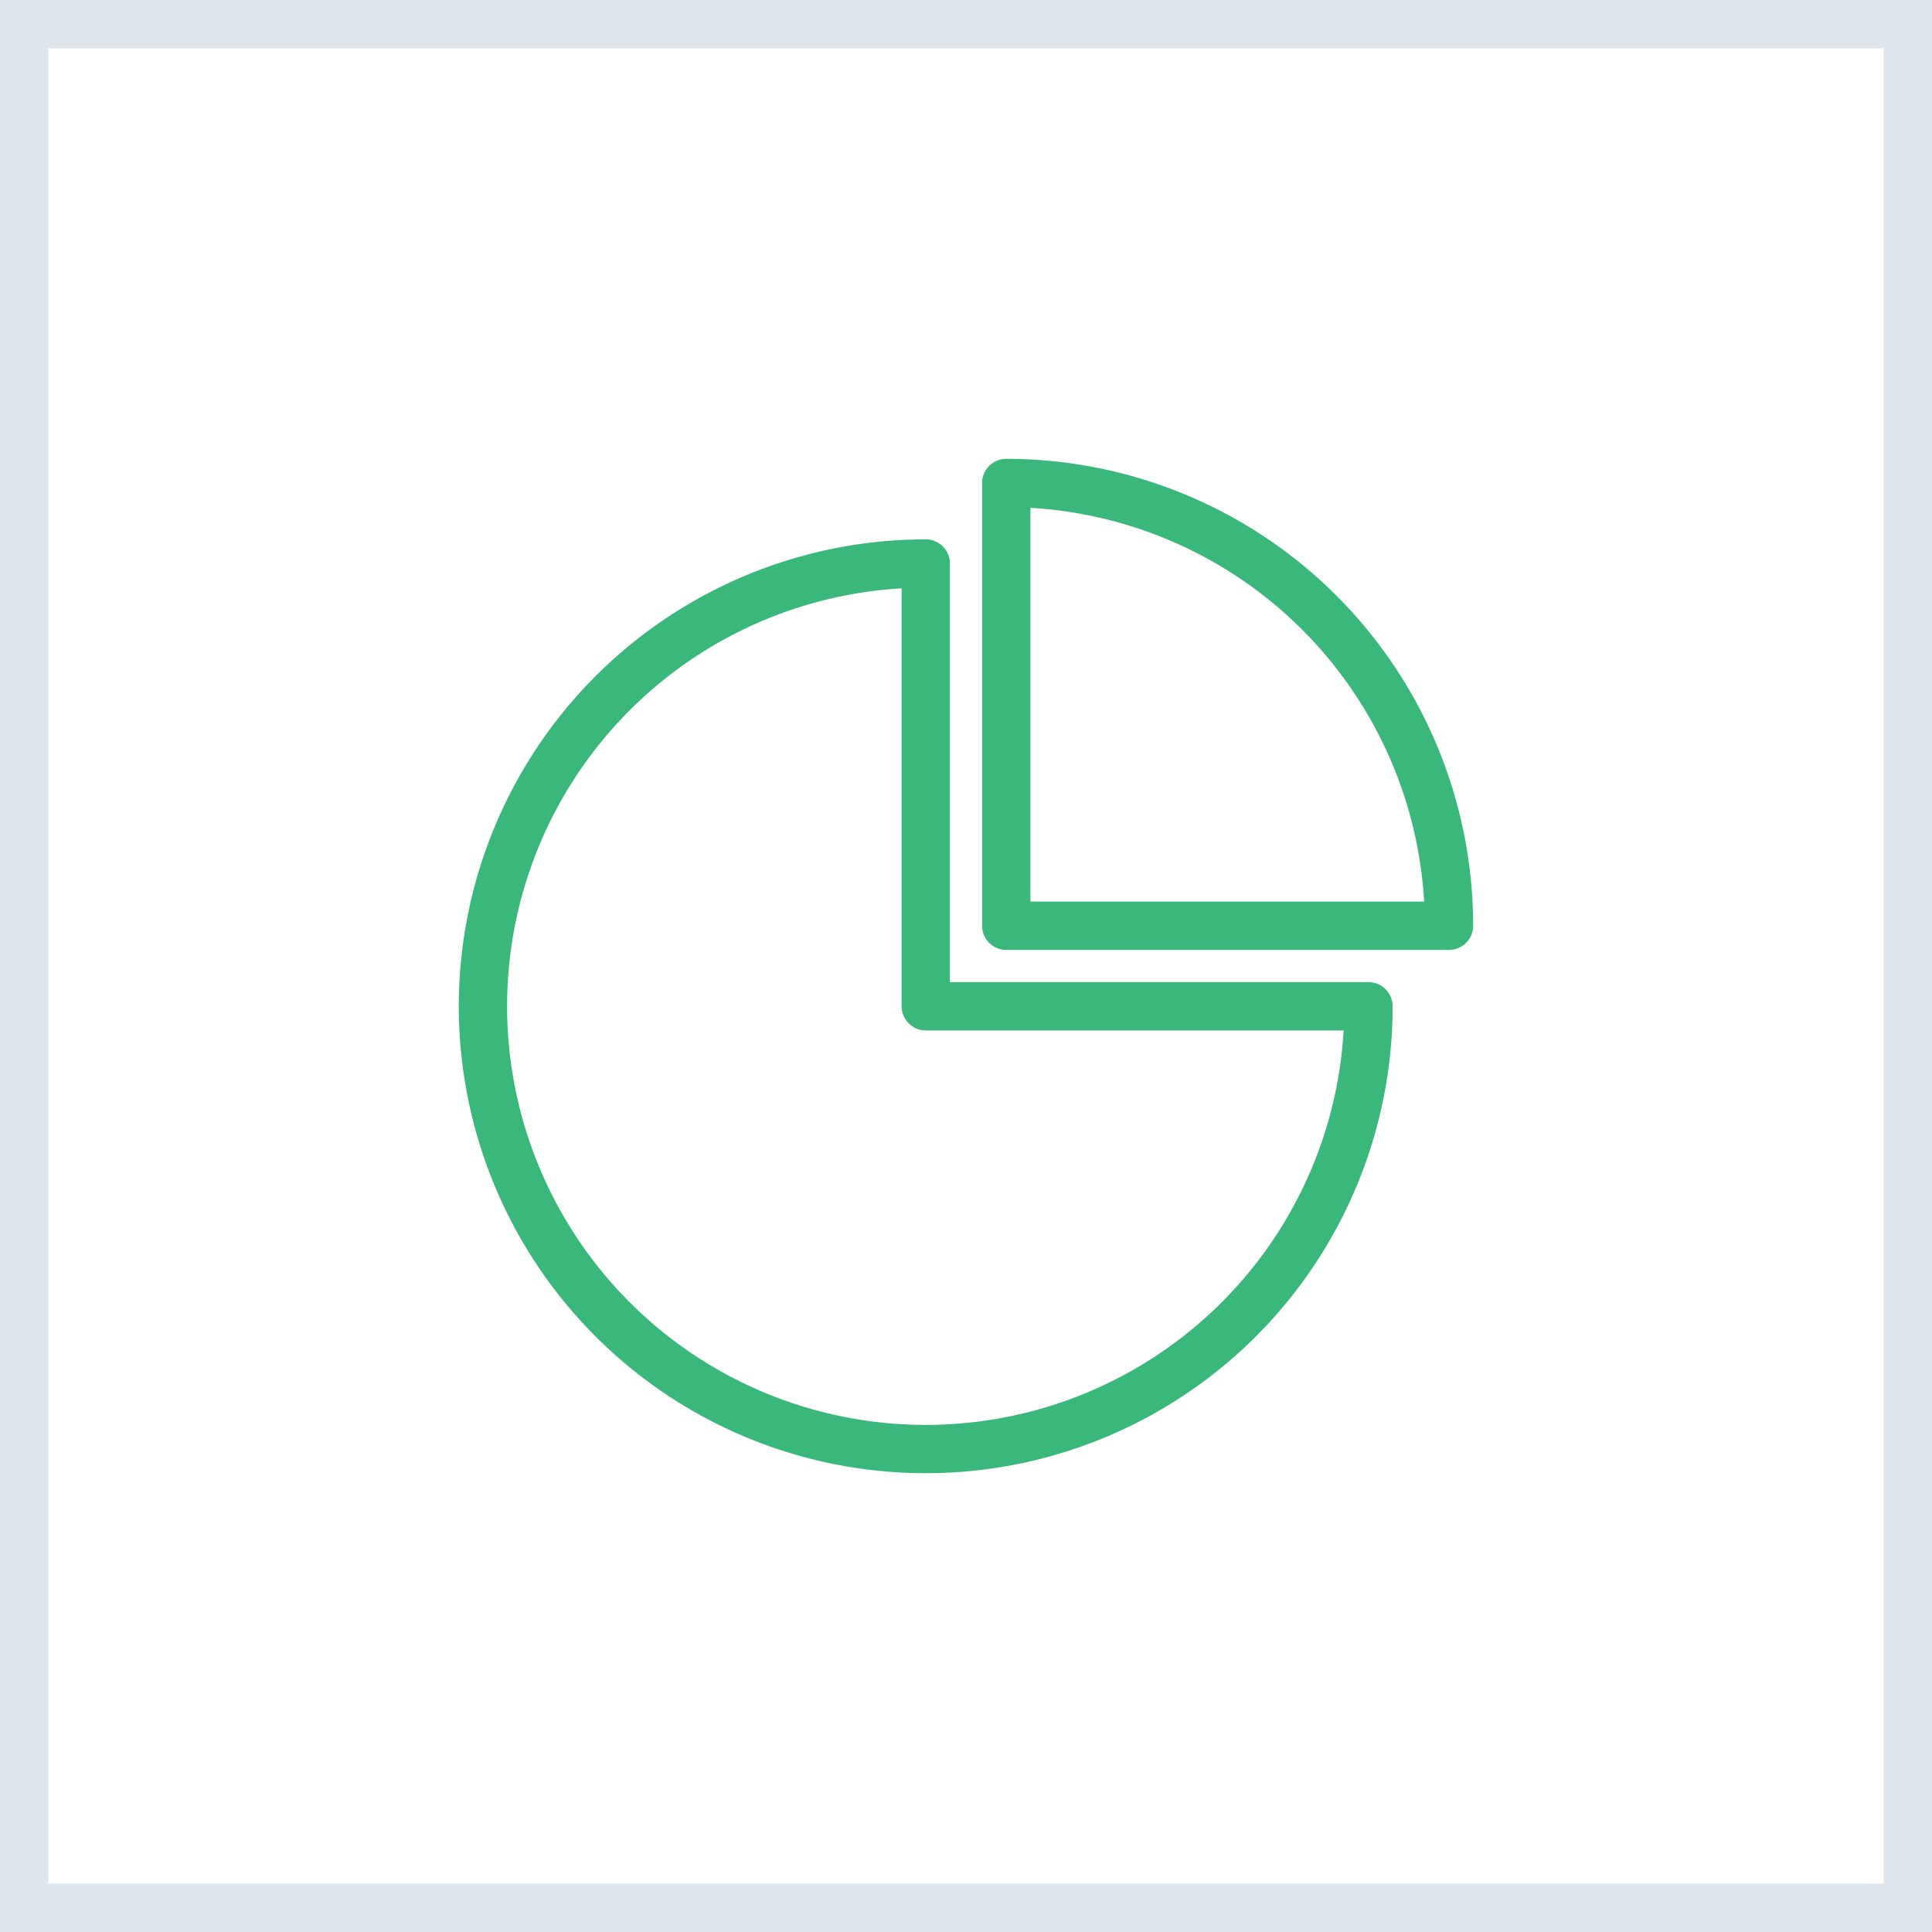
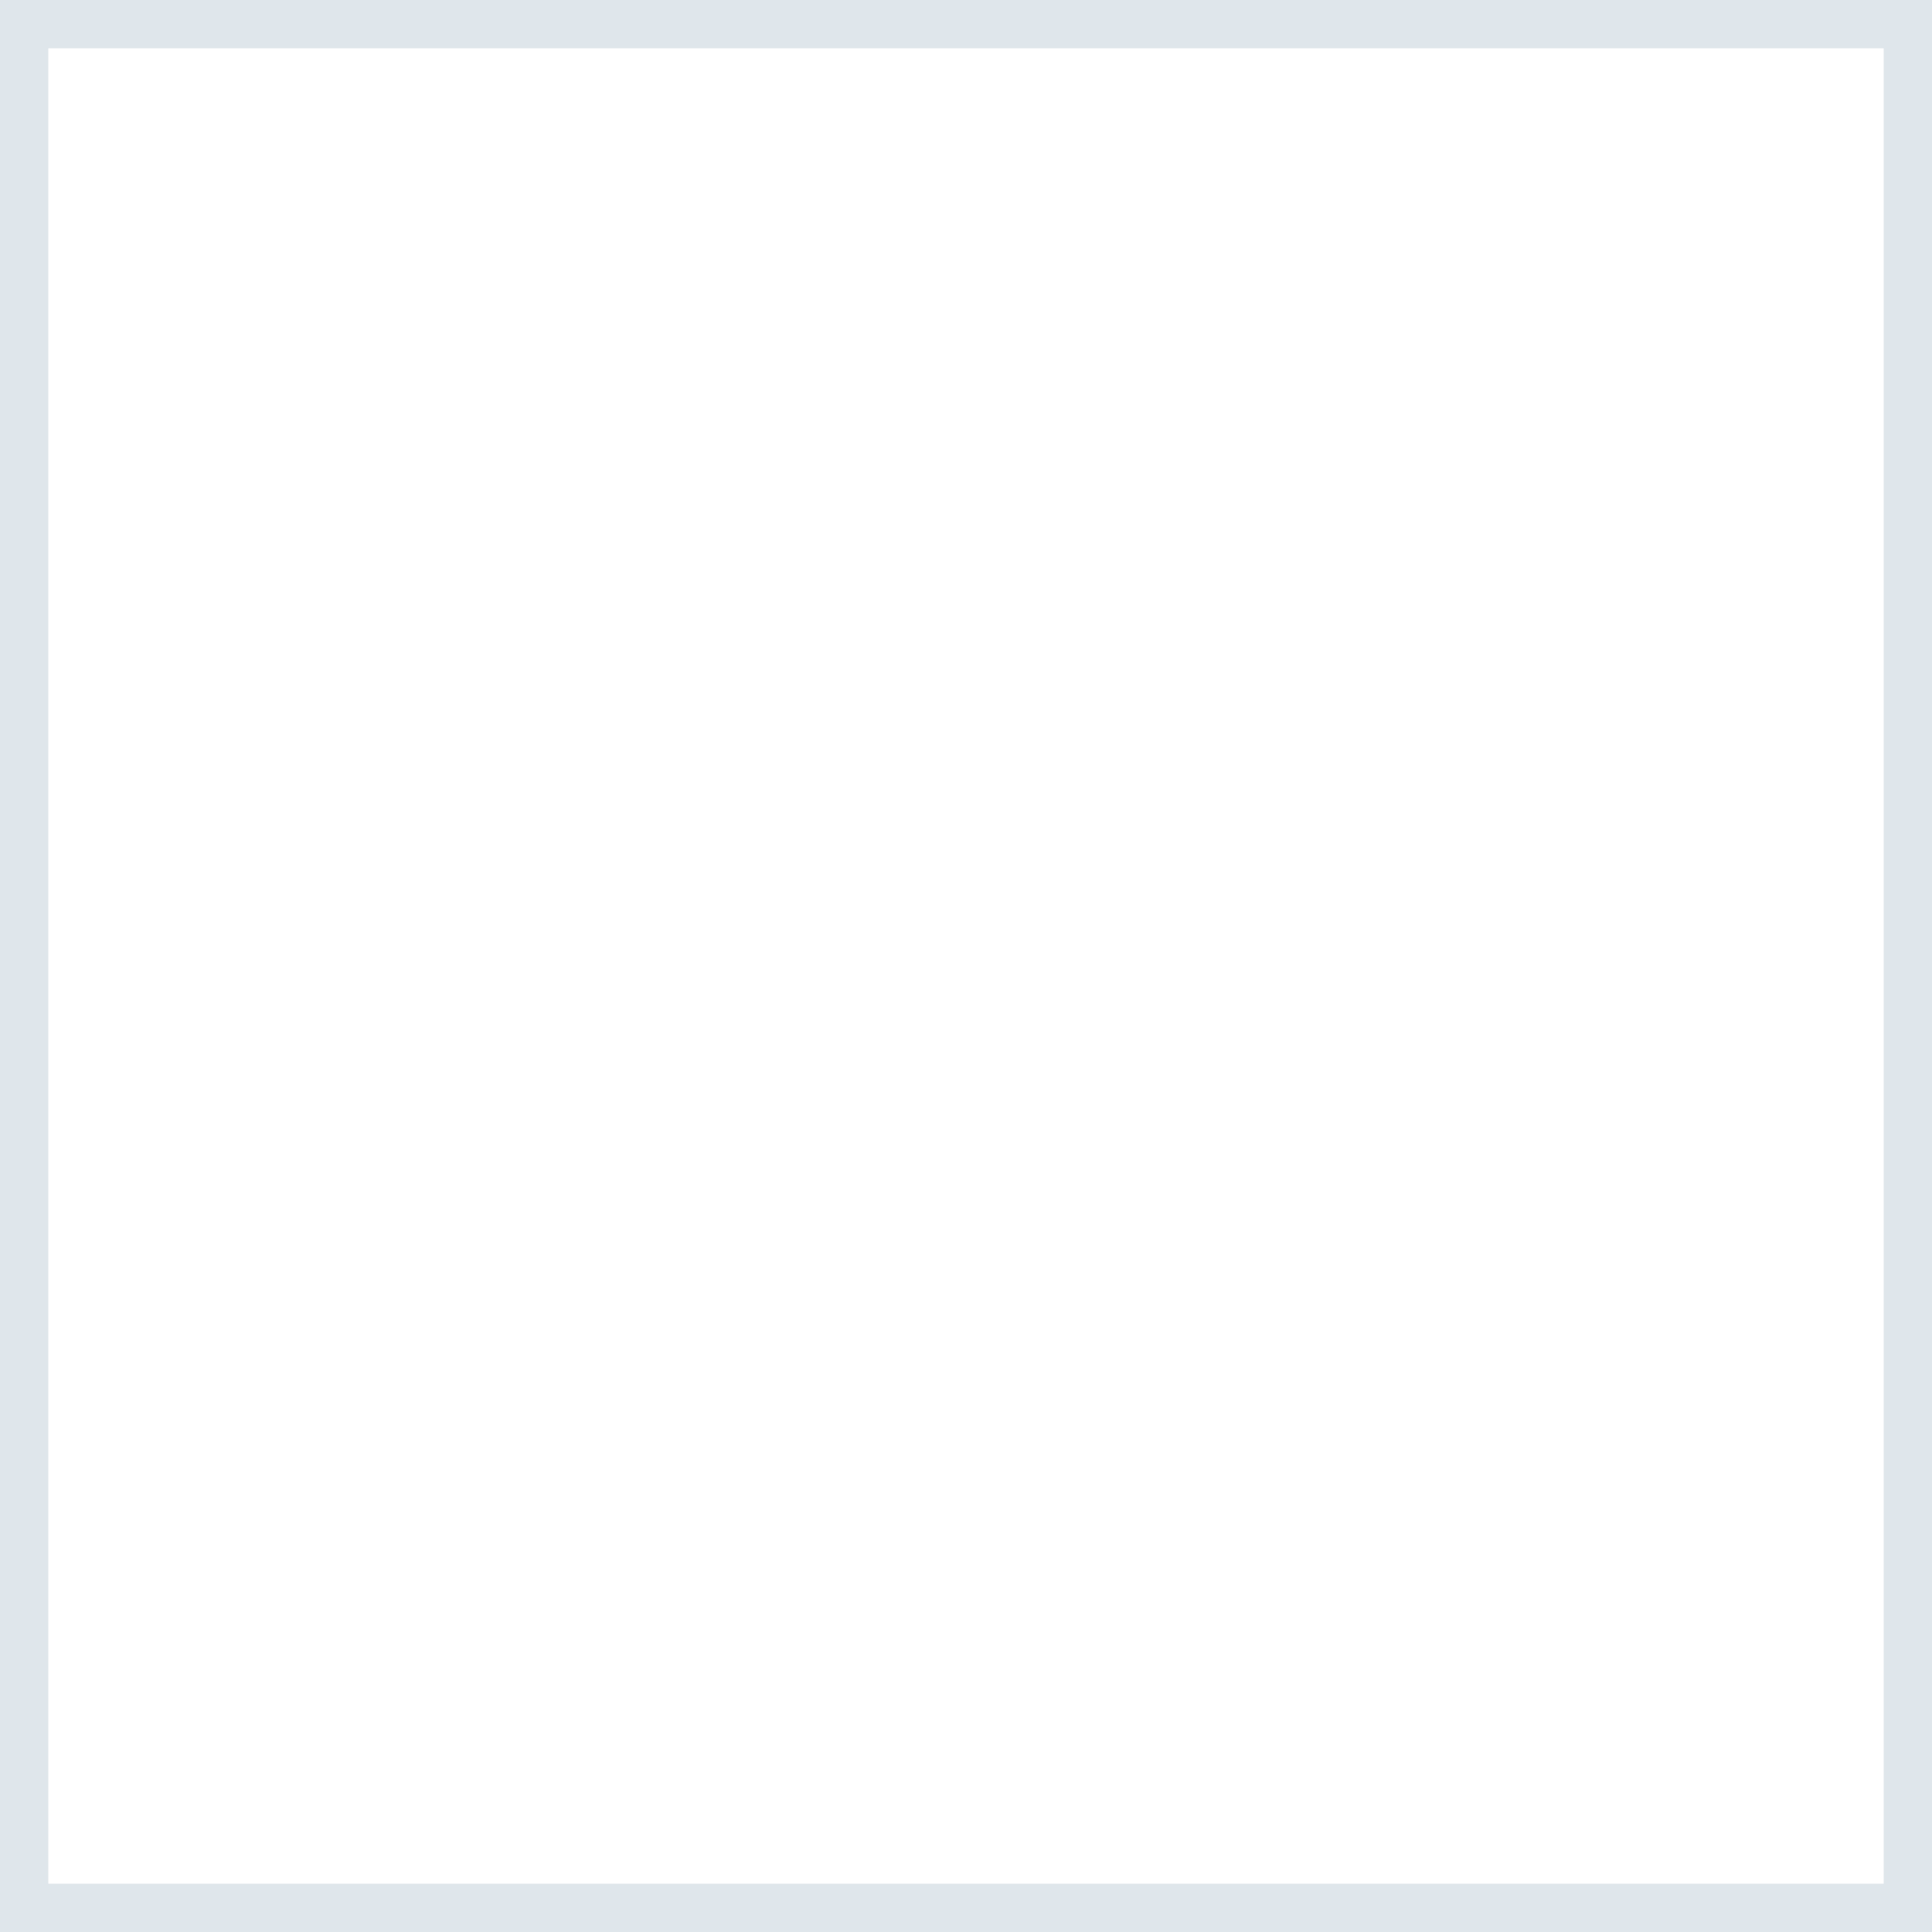
<svg xmlns="http://www.w3.org/2000/svg" width="40" height="40" viewBox="0 0 40 40">
  <g id="Grupo_16453" data-name="Grupo 16453" transform="translate(-1546 541)">
    <g id="Retângulo_11760" data-name="Retângulo 11760" transform="translate(1546 -541)" fill="#fff" stroke="#dfe6eb" stroke-width="1">
      <rect width="40" height="40" stroke="none" />
      <rect x="0.5" y="0.5" width="39" height="39" fill="none" />
    </g>
    <g id="Grupo_16452" data-name="Grupo 16452" transform="translate(1275 -698)">
-       <path id="Caminho_3838" data-name="Caminho 3838" d="M299.333,180.167A9.167,9.167,0,1,1,290.167,171v9.167Z" transform="translate(0 -2.333)" fill="none" stroke="#3ab77a" stroke-linecap="round" stroke-linejoin="round" stroke-width="1" />
-       <path id="Caminho_3839" data-name="Caminho 3839" d="M316.167,176.167A9.167,9.167,0,0,0,307,167v9.167Z" transform="translate(-15.167 0)" fill="none" stroke="#3ab77a" stroke-linecap="round" stroke-linejoin="round" stroke-width="1" />
-     </g>
+       </g>
  </g>
</svg>